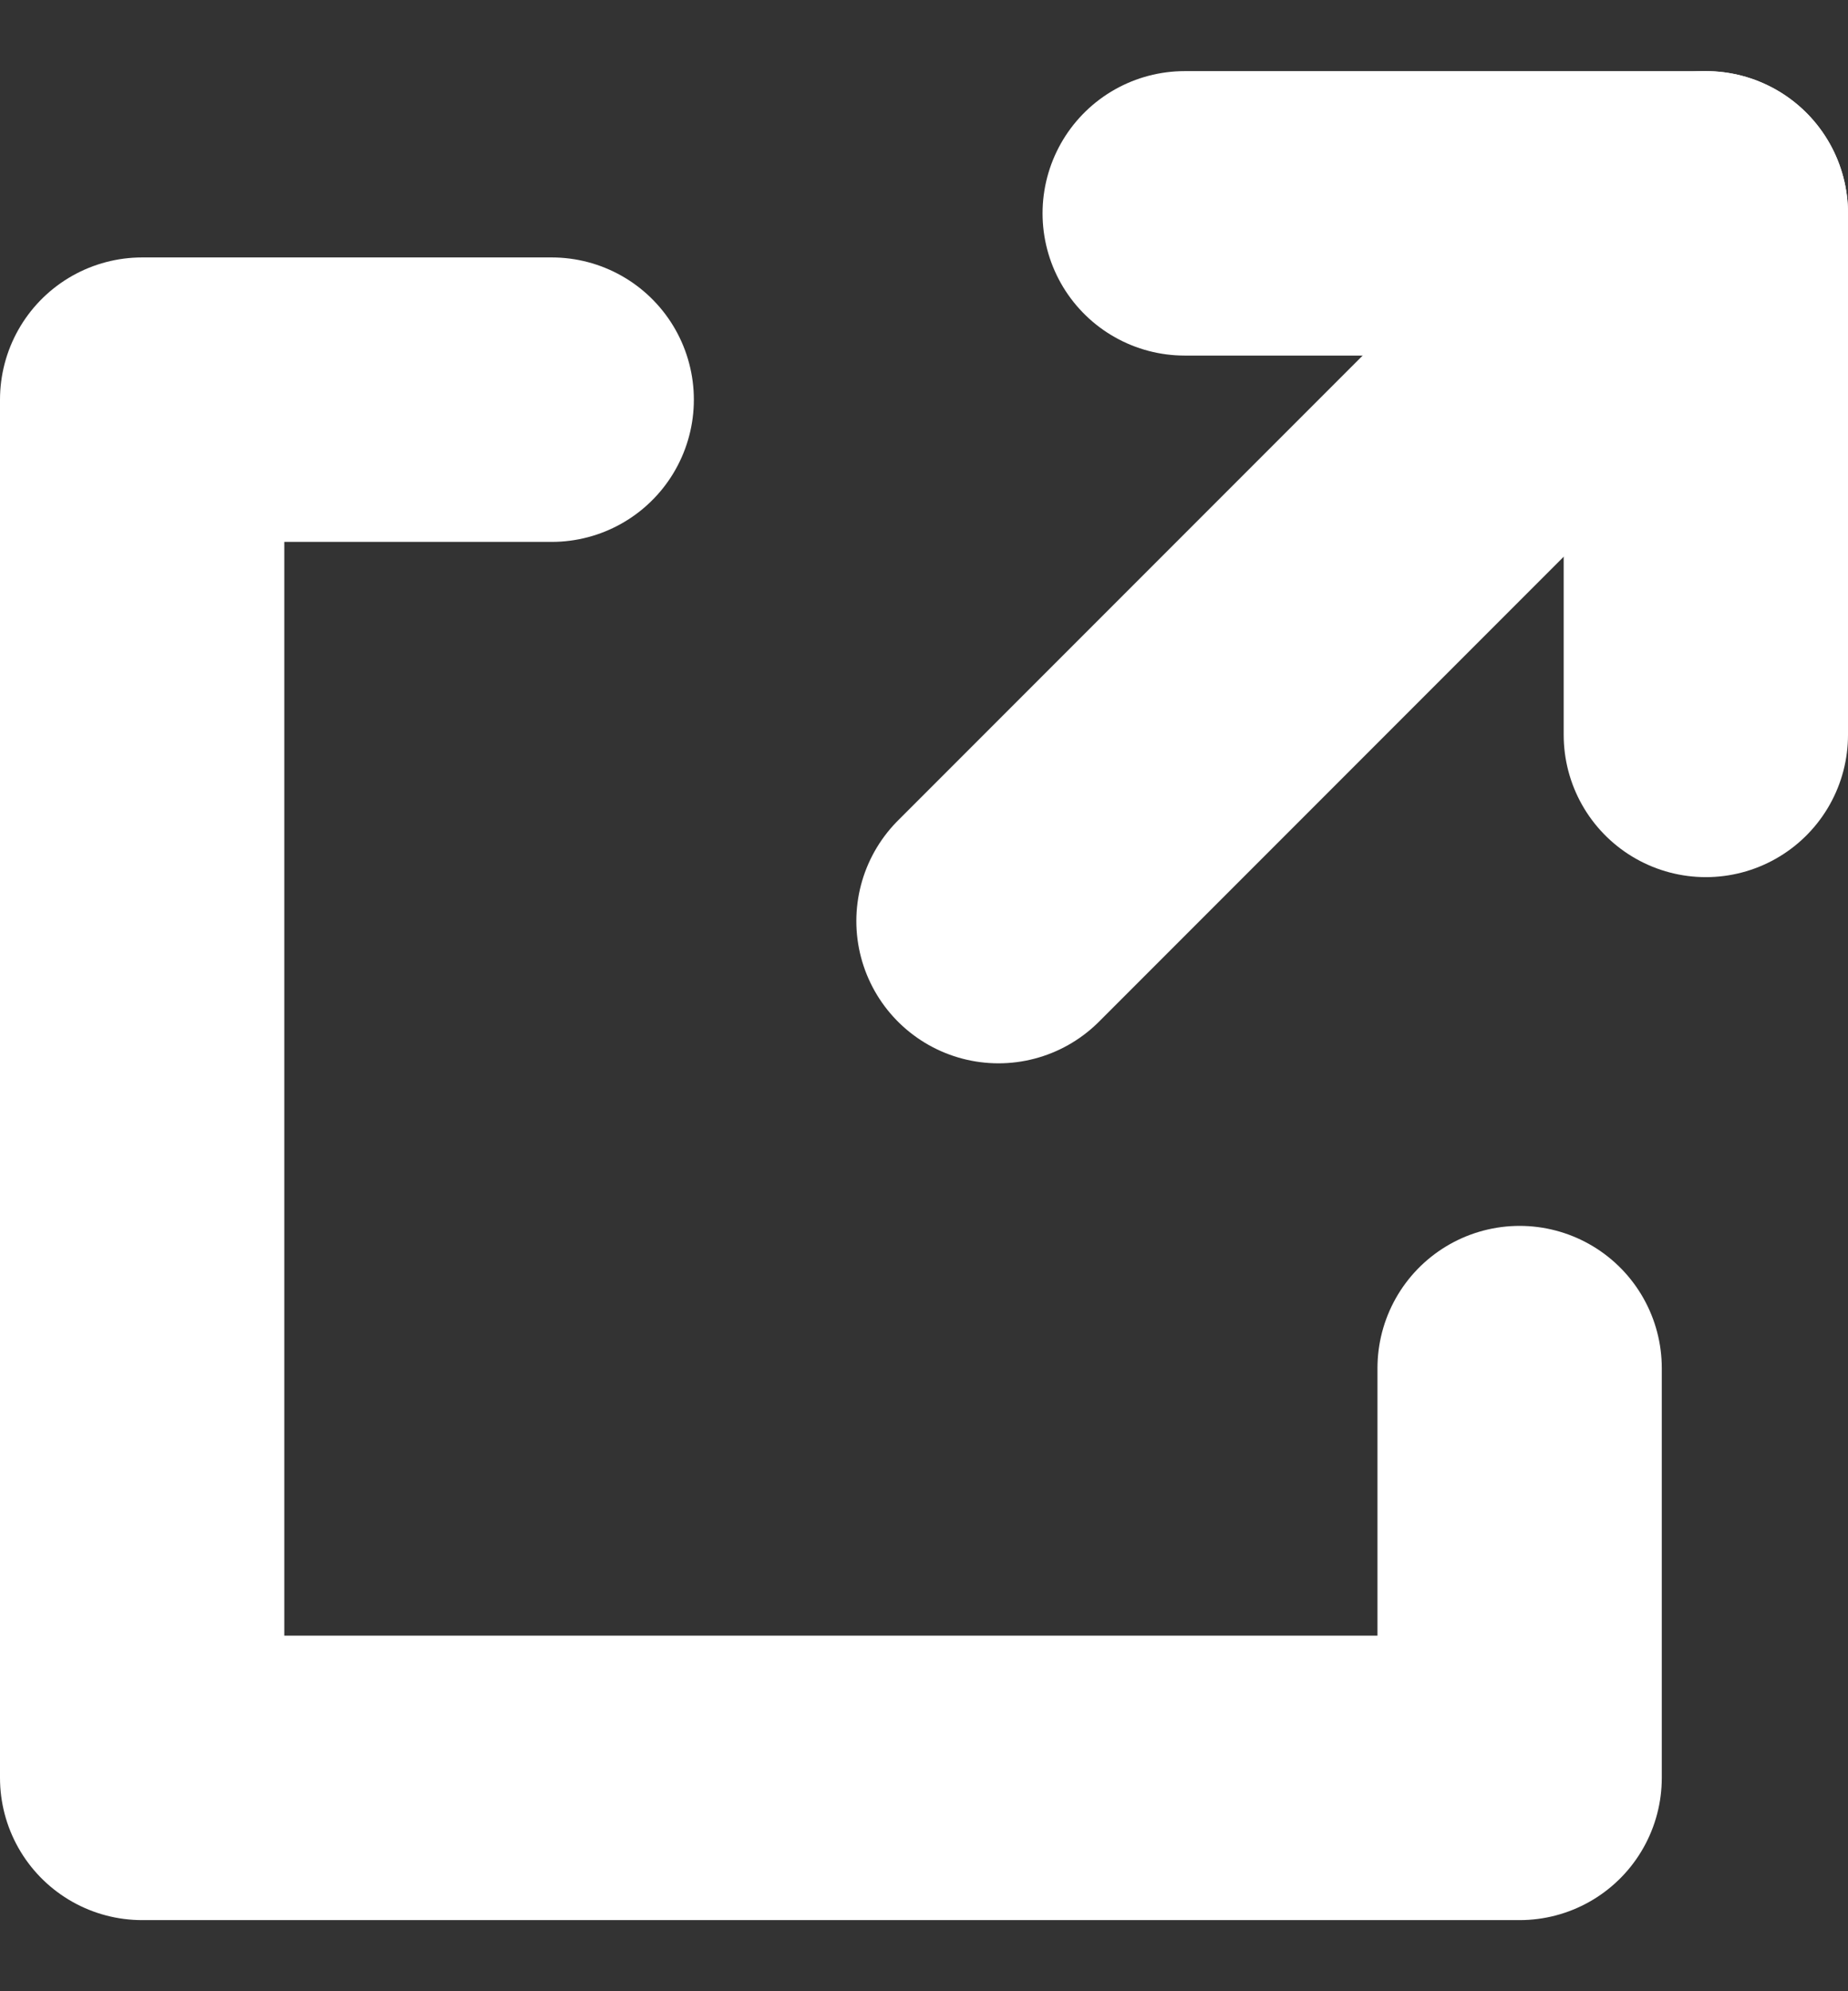
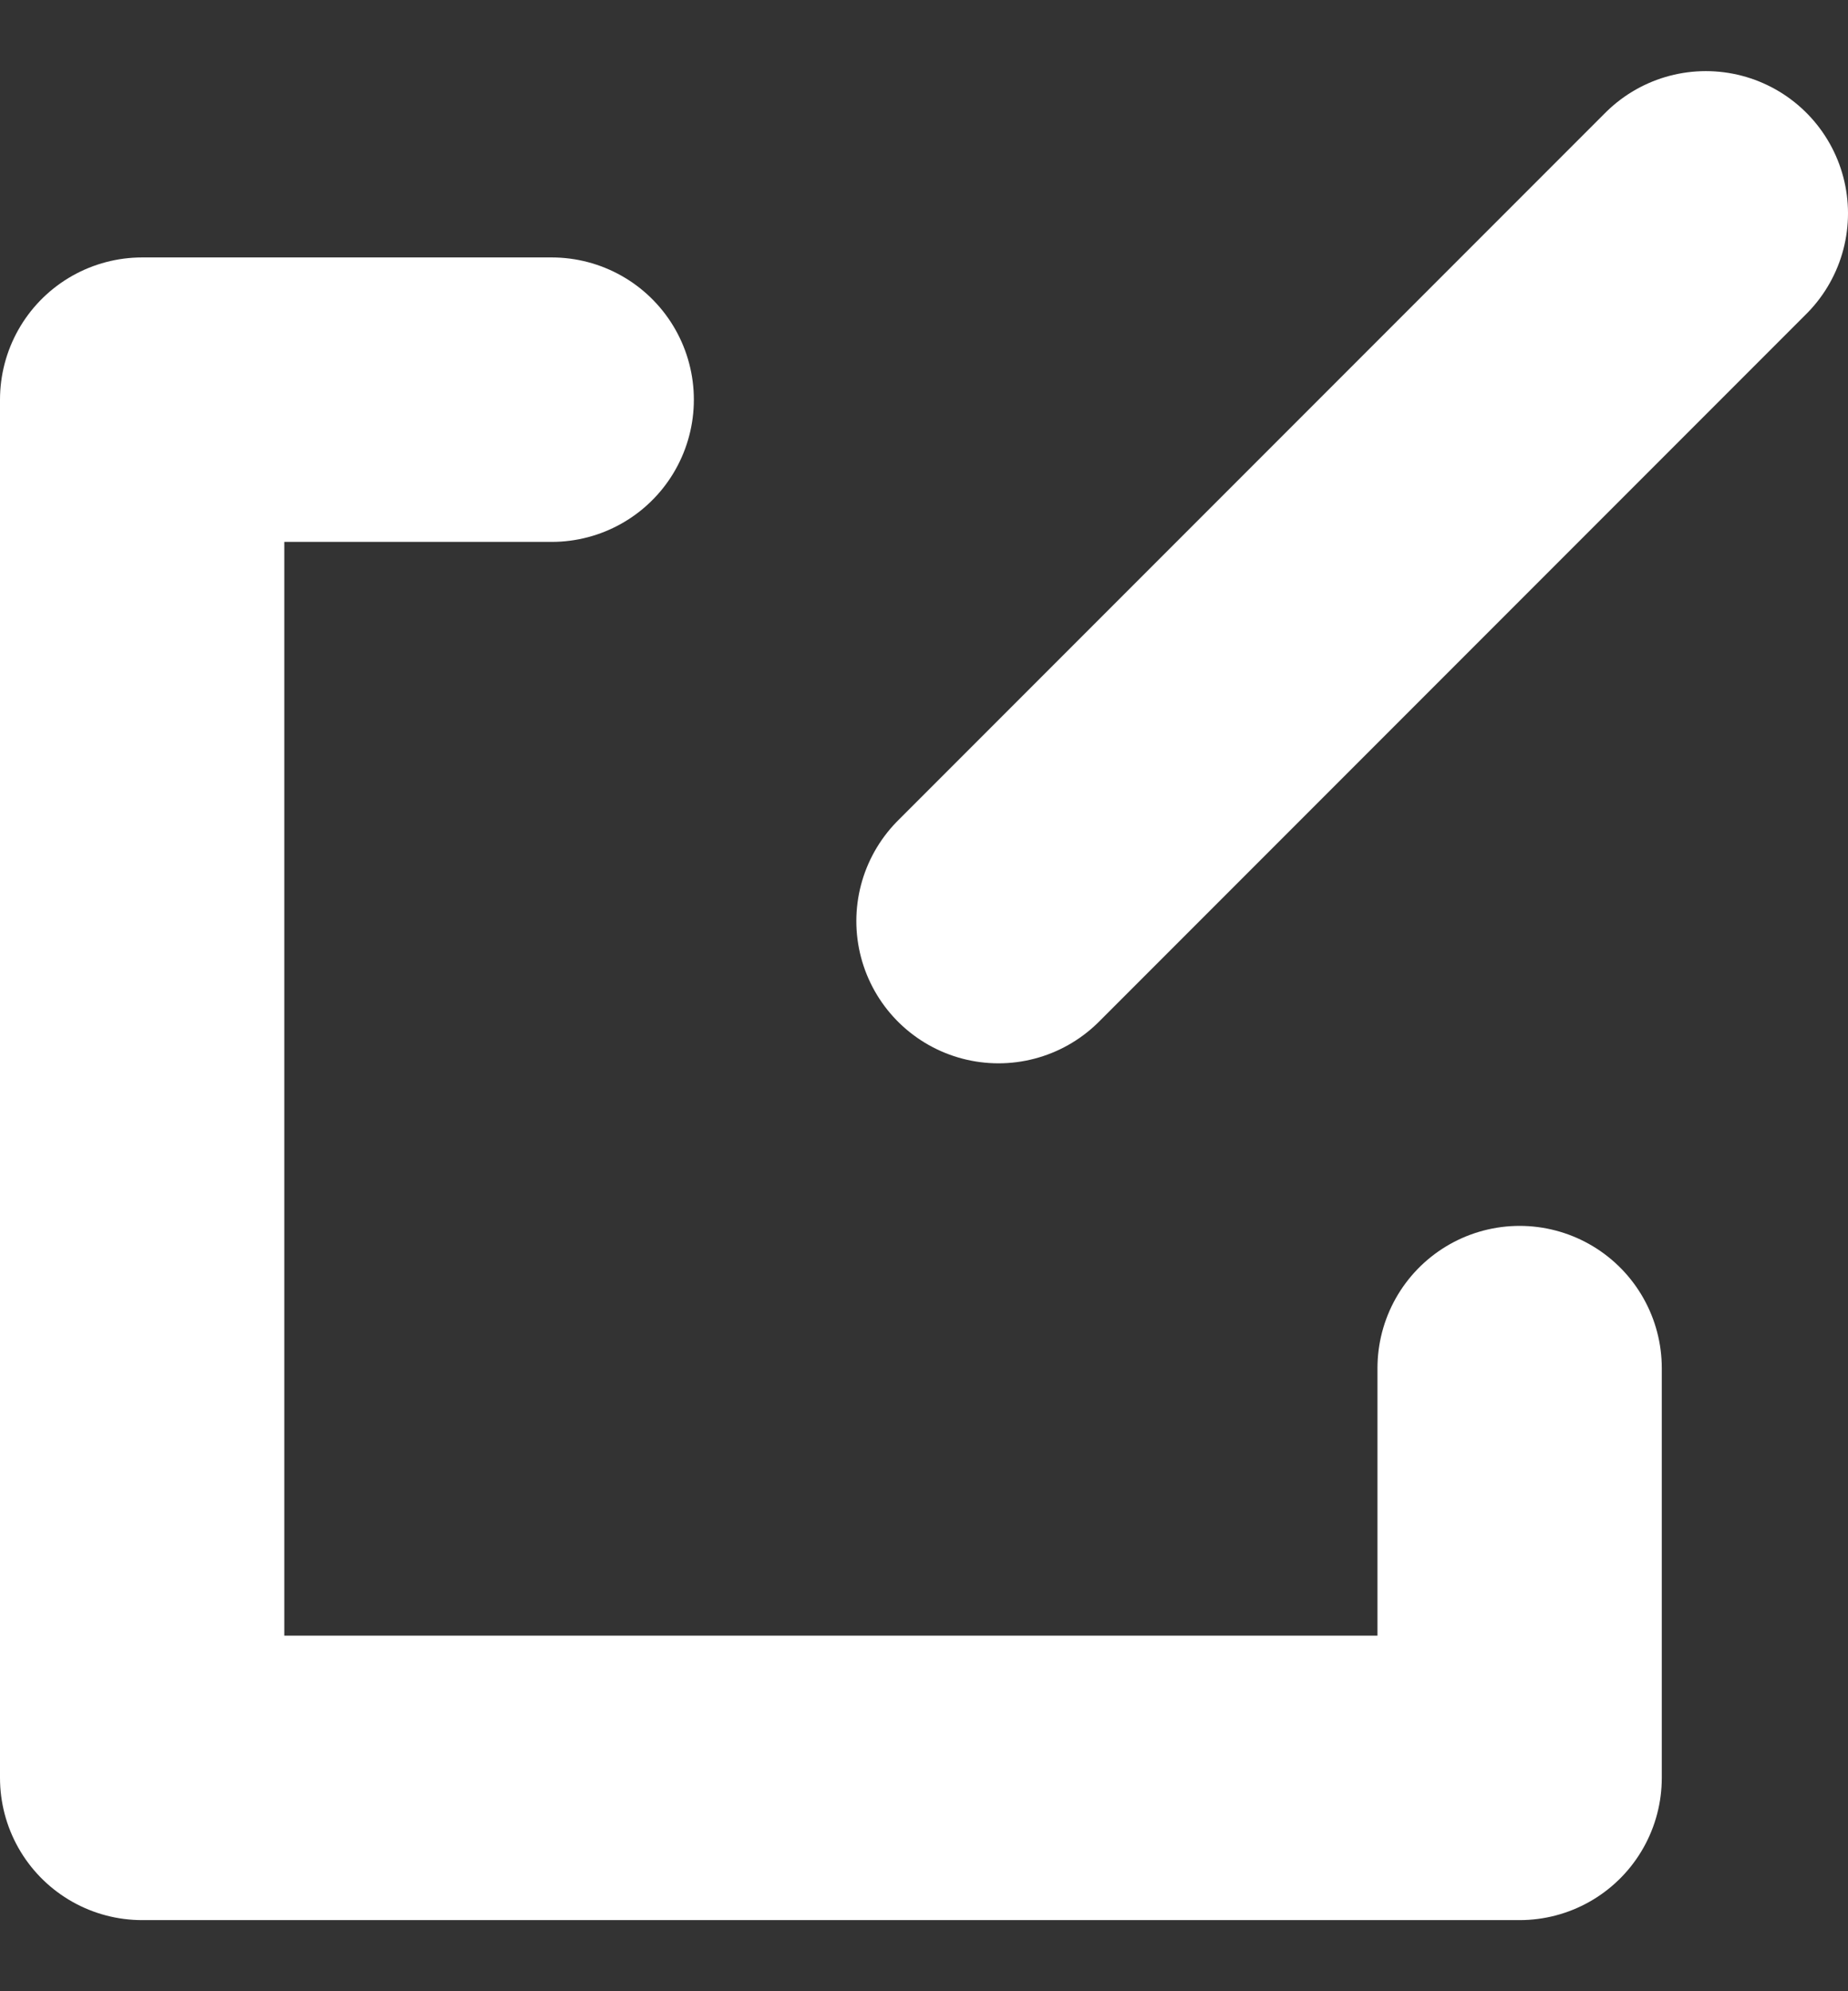
<svg xmlns="http://www.w3.org/2000/svg" width="13" height="14" viewBox="0 0 13 14" fill="none">
  <rect x="0" y="0" width="13" height="14" fill="#333333" stroke="none" />
  <path d="M12 1.5L7.024 6.476" stroke="white" stroke-width="2" stroke-linecap="round" stroke-linejoin="round" />
-   <path d="M8.334 1.5H12V5.167" stroke="white" stroke-width="2" stroke-linecap="round" stroke-linejoin="round" />
  <path d="M10.69 9.619V12.5L1 12.5L1 2.81H3.881" stroke="white" stroke-width="2" stroke-linecap="round" stroke-linejoin="round" />
</svg>